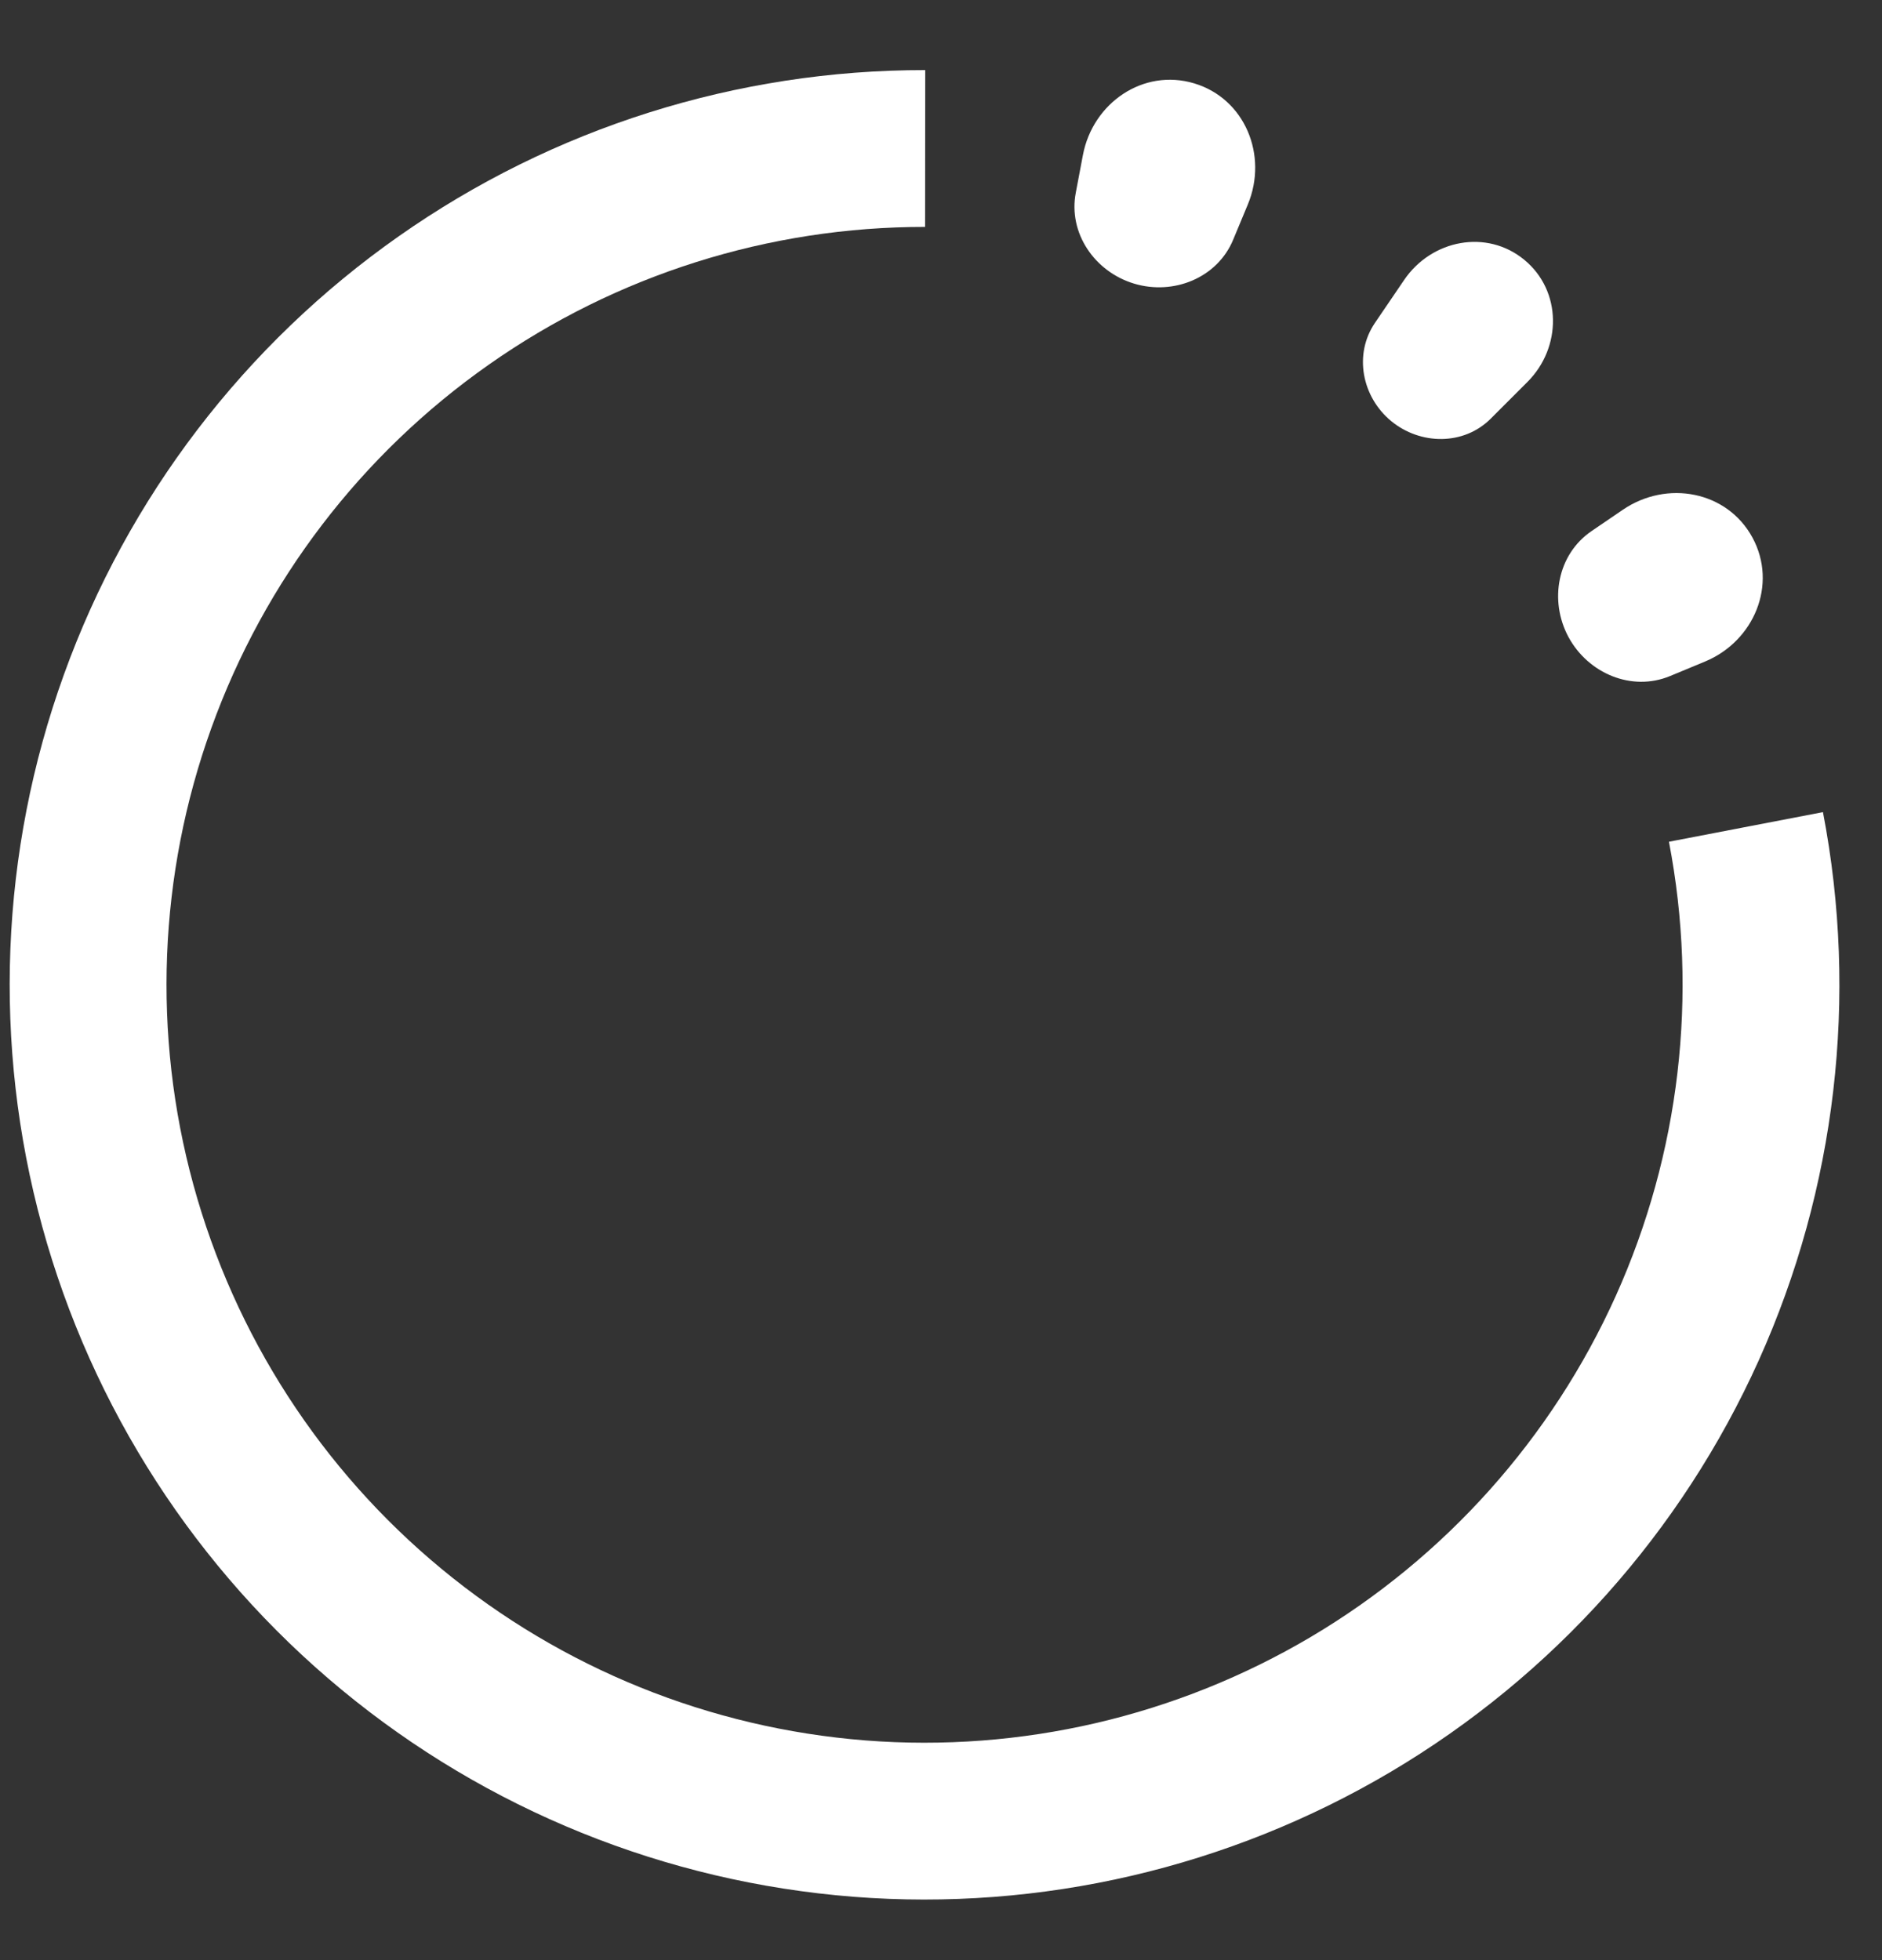
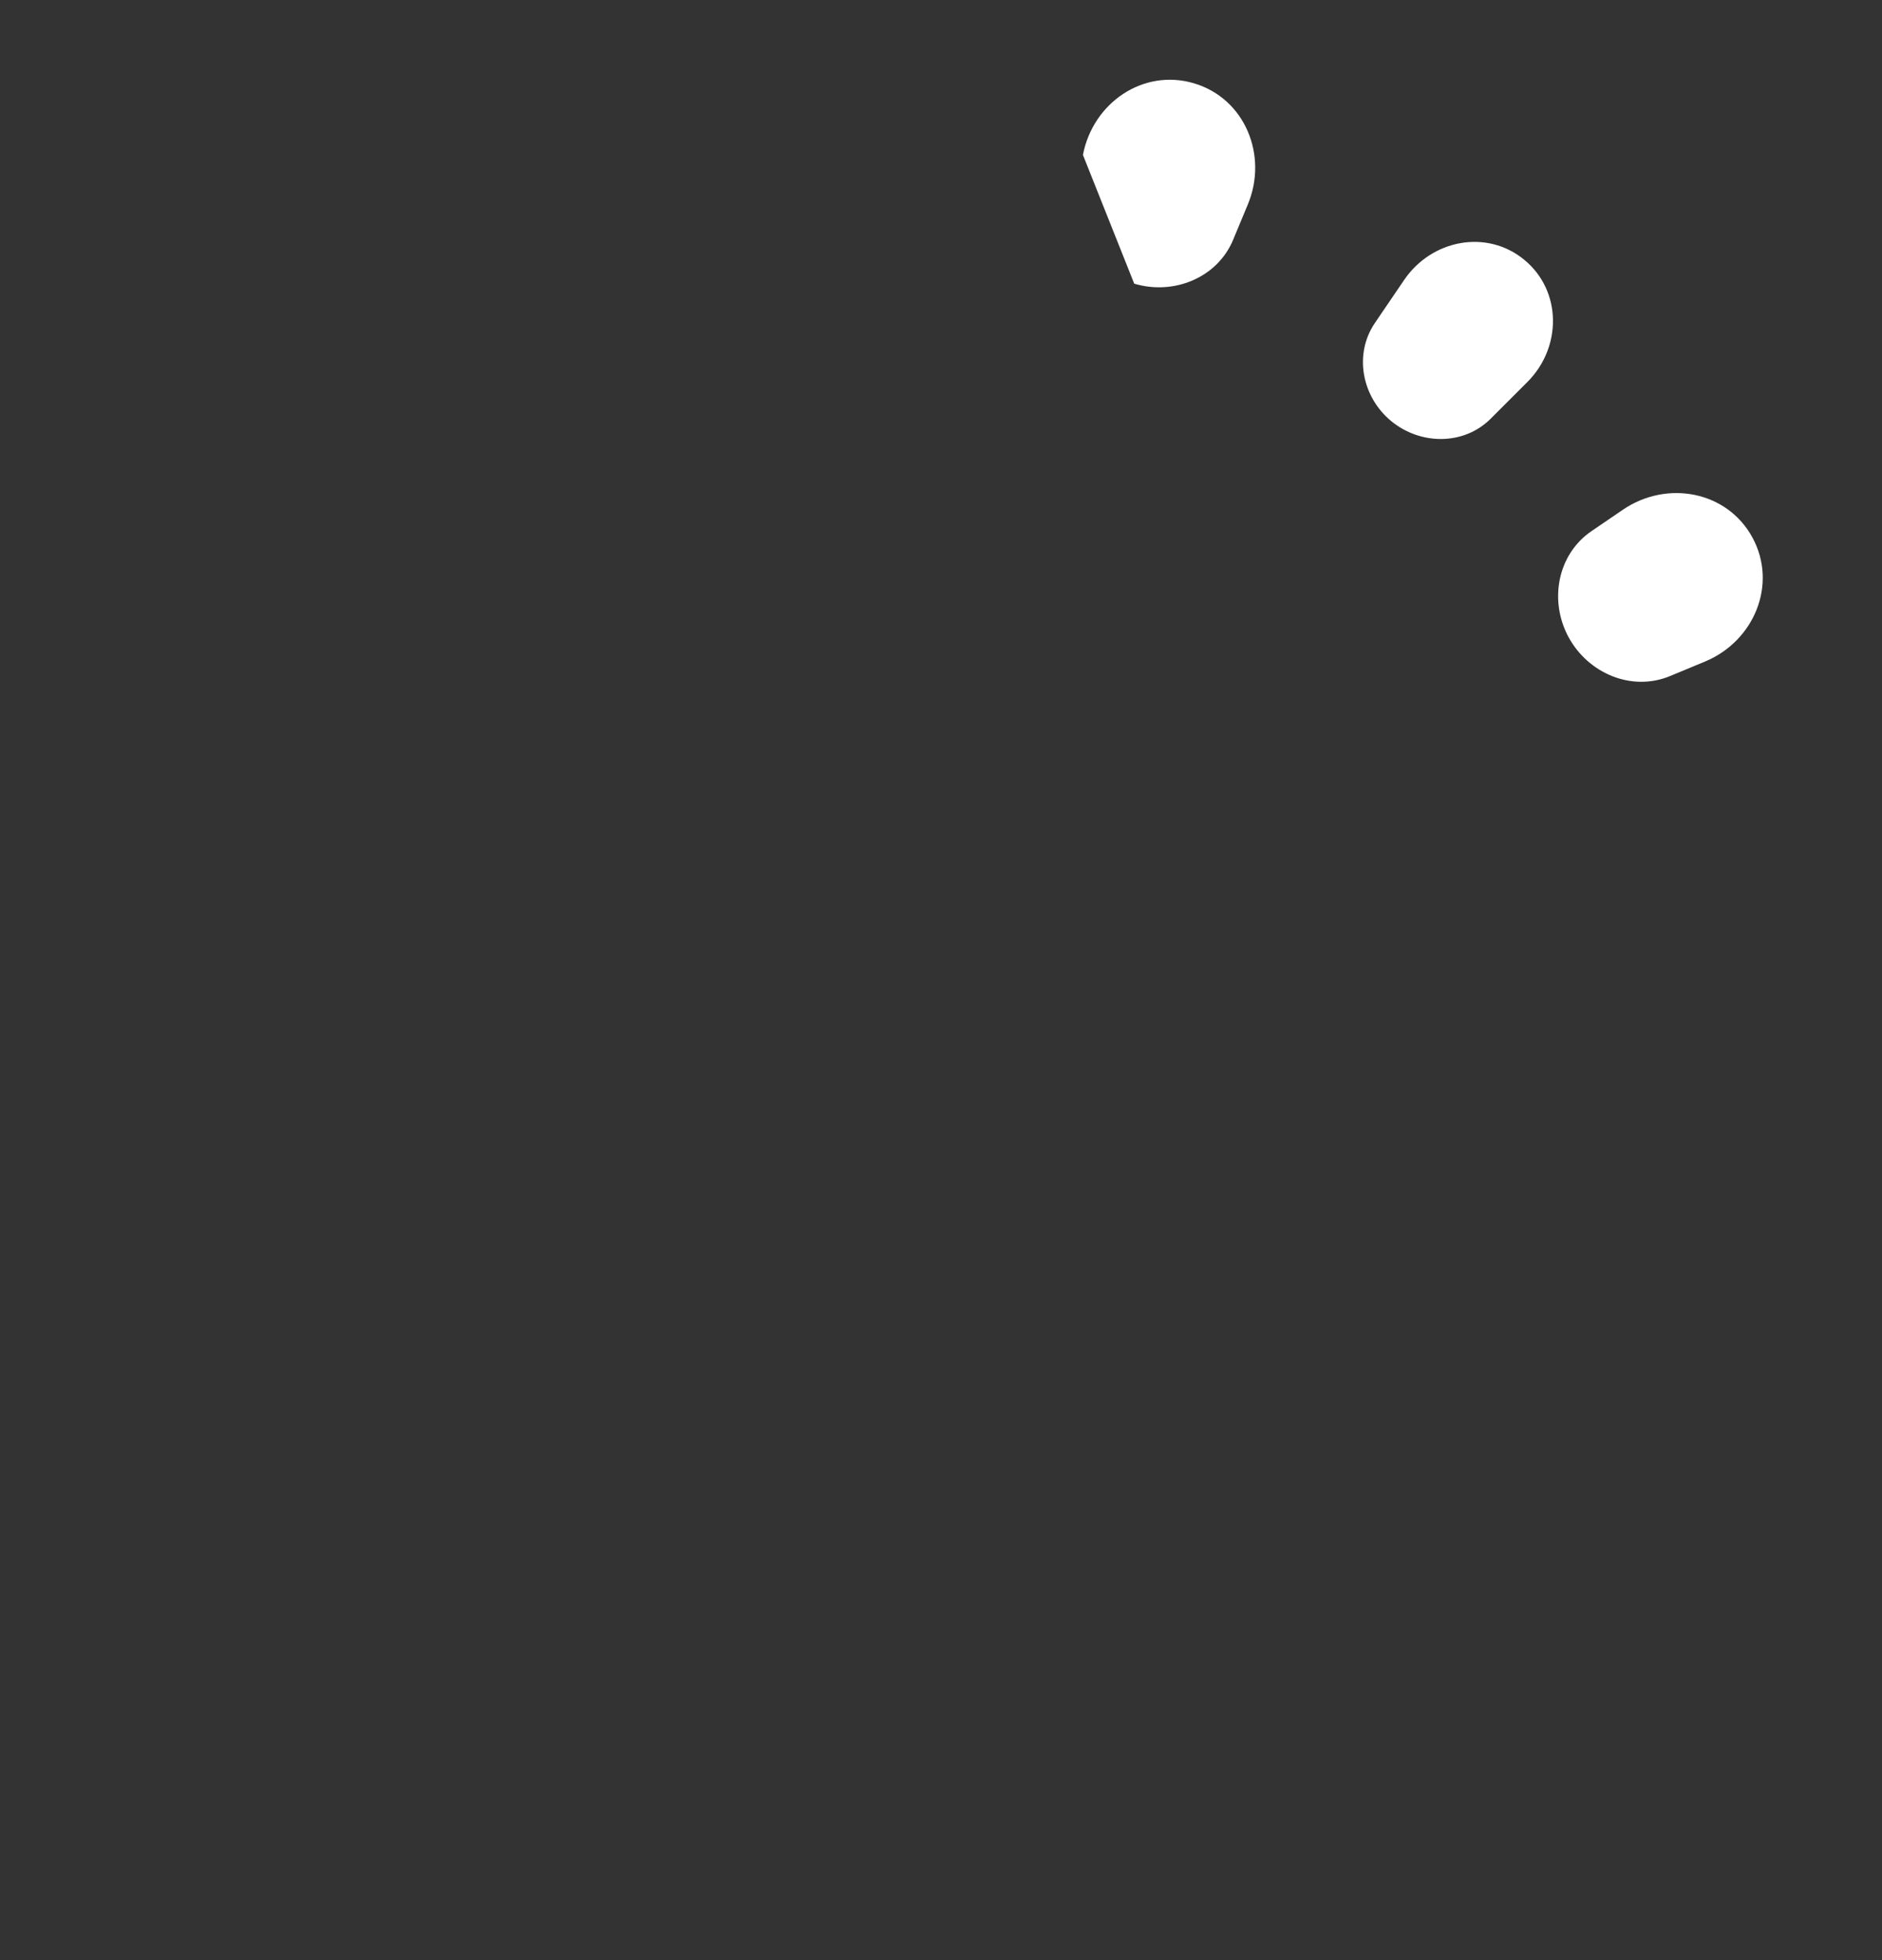
<svg xmlns="http://www.w3.org/2000/svg" width="24" height="25" viewBox="0 0 24 25" fill="none">
  <rect x="0" y="0" width="24" height="25" fill="#333333" stroke="none" />
  <g id="Frame 6607199">
-     <path id="Ellipse 34" d="M22.265 10.547C22.68 12.704 22.418 14.936 21.517 16.939C20.615 18.942 19.117 20.617 17.228 21.737C15.338 22.856 13.149 23.366 10.96 23.195C8.77 23.023 6.687 22.181 4.994 20.781C3.301 19.382 2.082 17.494 1.502 15.376C0.922 13.257 1.01 11.011 1.755 8.945C2.499 6.879 3.863 5.093 5.661 3.831C7.458 2.568 9.601 1.892 11.798 1.894" stroke="white" stroke-width="2" />
-     <path id="Ellipse 32 (Stroke)" fill-rule="evenodd" clip-rule="evenodd" d="M15.726 3.057C15.525 3.543 14.968 3.769 14.464 3.618C13.96 3.467 13.62 2.973 13.719 2.457L13.81 1.976C13.937 1.311 14.58 0.869 15.228 1.063C15.876 1.257 16.172 1.98 15.914 2.605L15.726 3.057ZM19.01 5.34C18.667 5.683 18.114 5.678 17.74 5.37C17.367 5.061 17.261 4.519 17.534 4.118L17.906 3.571C18.256 3.056 18.96 2.918 19.44 3.315C19.92 3.712 19.918 4.432 19.478 4.872L19.01 5.34ZM21.296 8.623C20.808 8.825 20.253 8.589 20.002 8.125C19.752 7.661 19.86 7.07 20.297 6.773L20.696 6.501C21.257 6.119 22.026 6.261 22.349 6.858C22.671 7.455 22.369 8.178 21.742 8.438L21.296 8.623Z" fill="white" />
+     <path id="Ellipse 32 (Stroke)" fill-rule="evenodd" clip-rule="evenodd" d="M15.726 3.057C15.525 3.543 14.968 3.769 14.464 3.618L13.81 1.976C13.937 1.311 14.58 0.869 15.228 1.063C15.876 1.257 16.172 1.98 15.914 2.605L15.726 3.057ZM19.01 5.34C18.667 5.683 18.114 5.678 17.74 5.37C17.367 5.061 17.261 4.519 17.534 4.118L17.906 3.571C18.256 3.056 18.96 2.918 19.44 3.315C19.92 3.712 19.918 4.432 19.478 4.872L19.01 5.34ZM21.296 8.623C20.808 8.825 20.253 8.589 20.002 8.125C19.752 7.661 19.86 7.07 20.297 6.773L20.696 6.501C21.257 6.119 22.026 6.261 22.349 6.858C22.671 7.455 22.369 8.178 21.742 8.438L21.296 8.623Z" fill="white" />
  </g>
</svg>